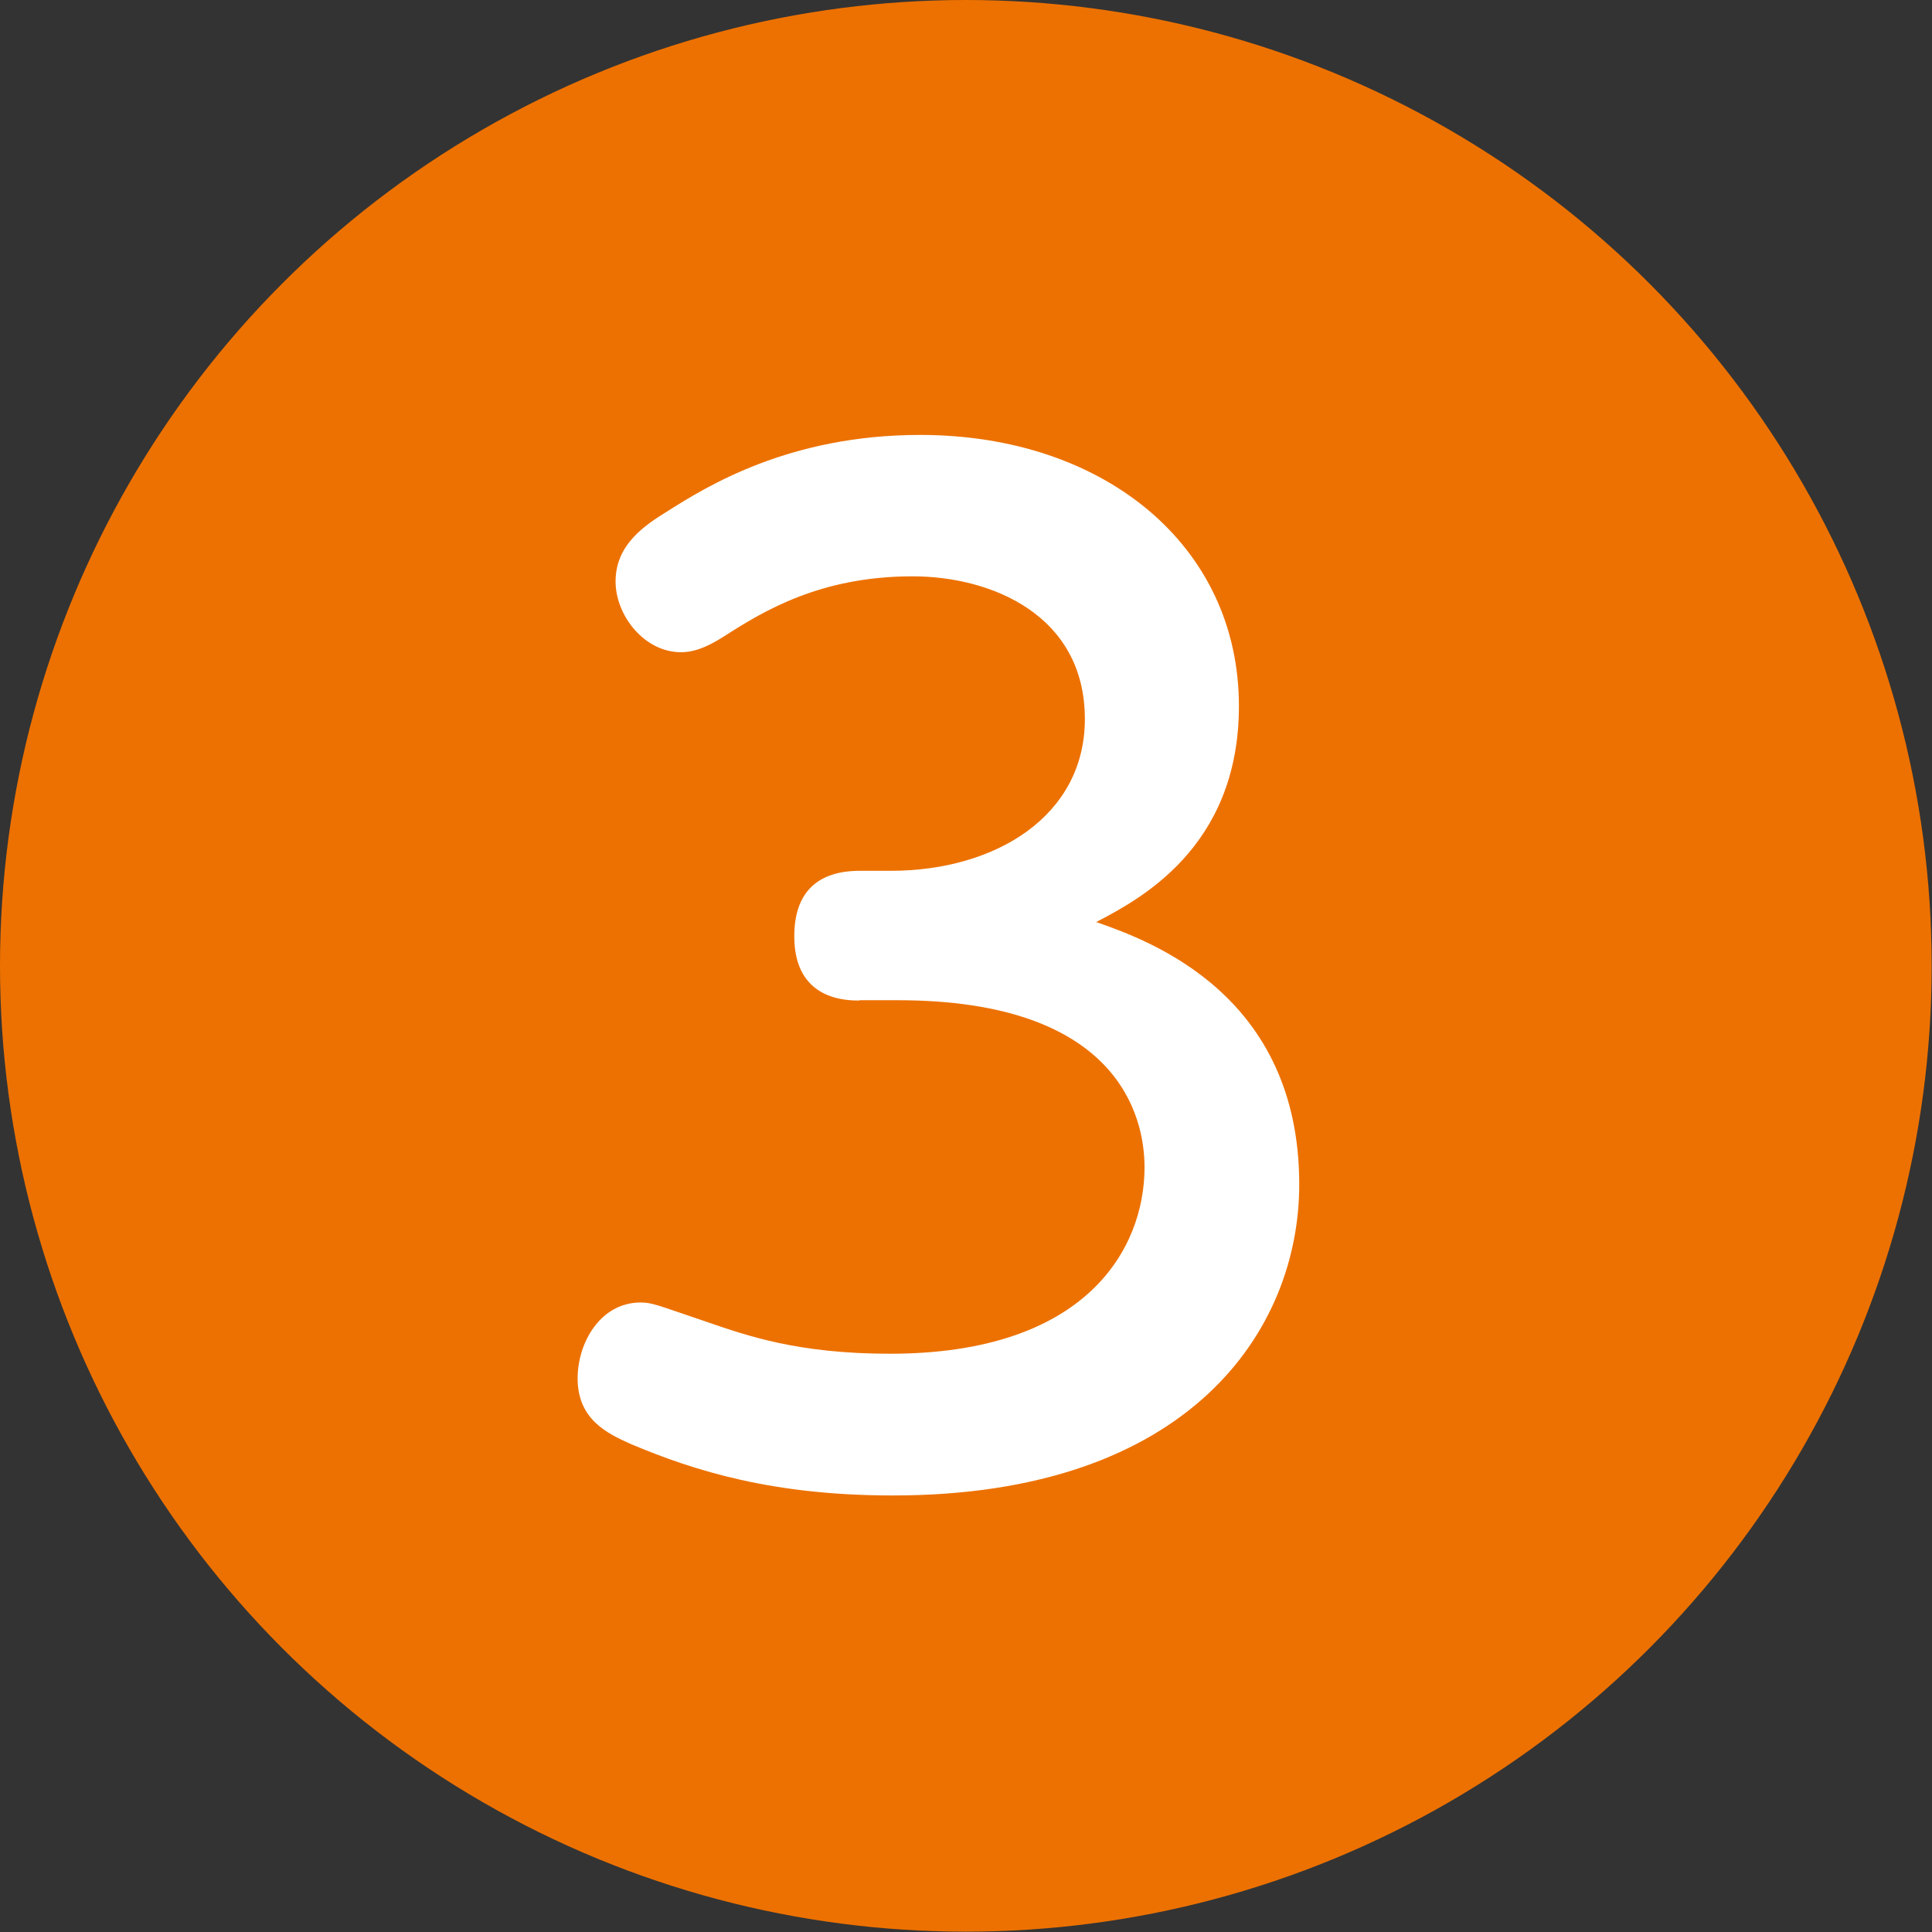
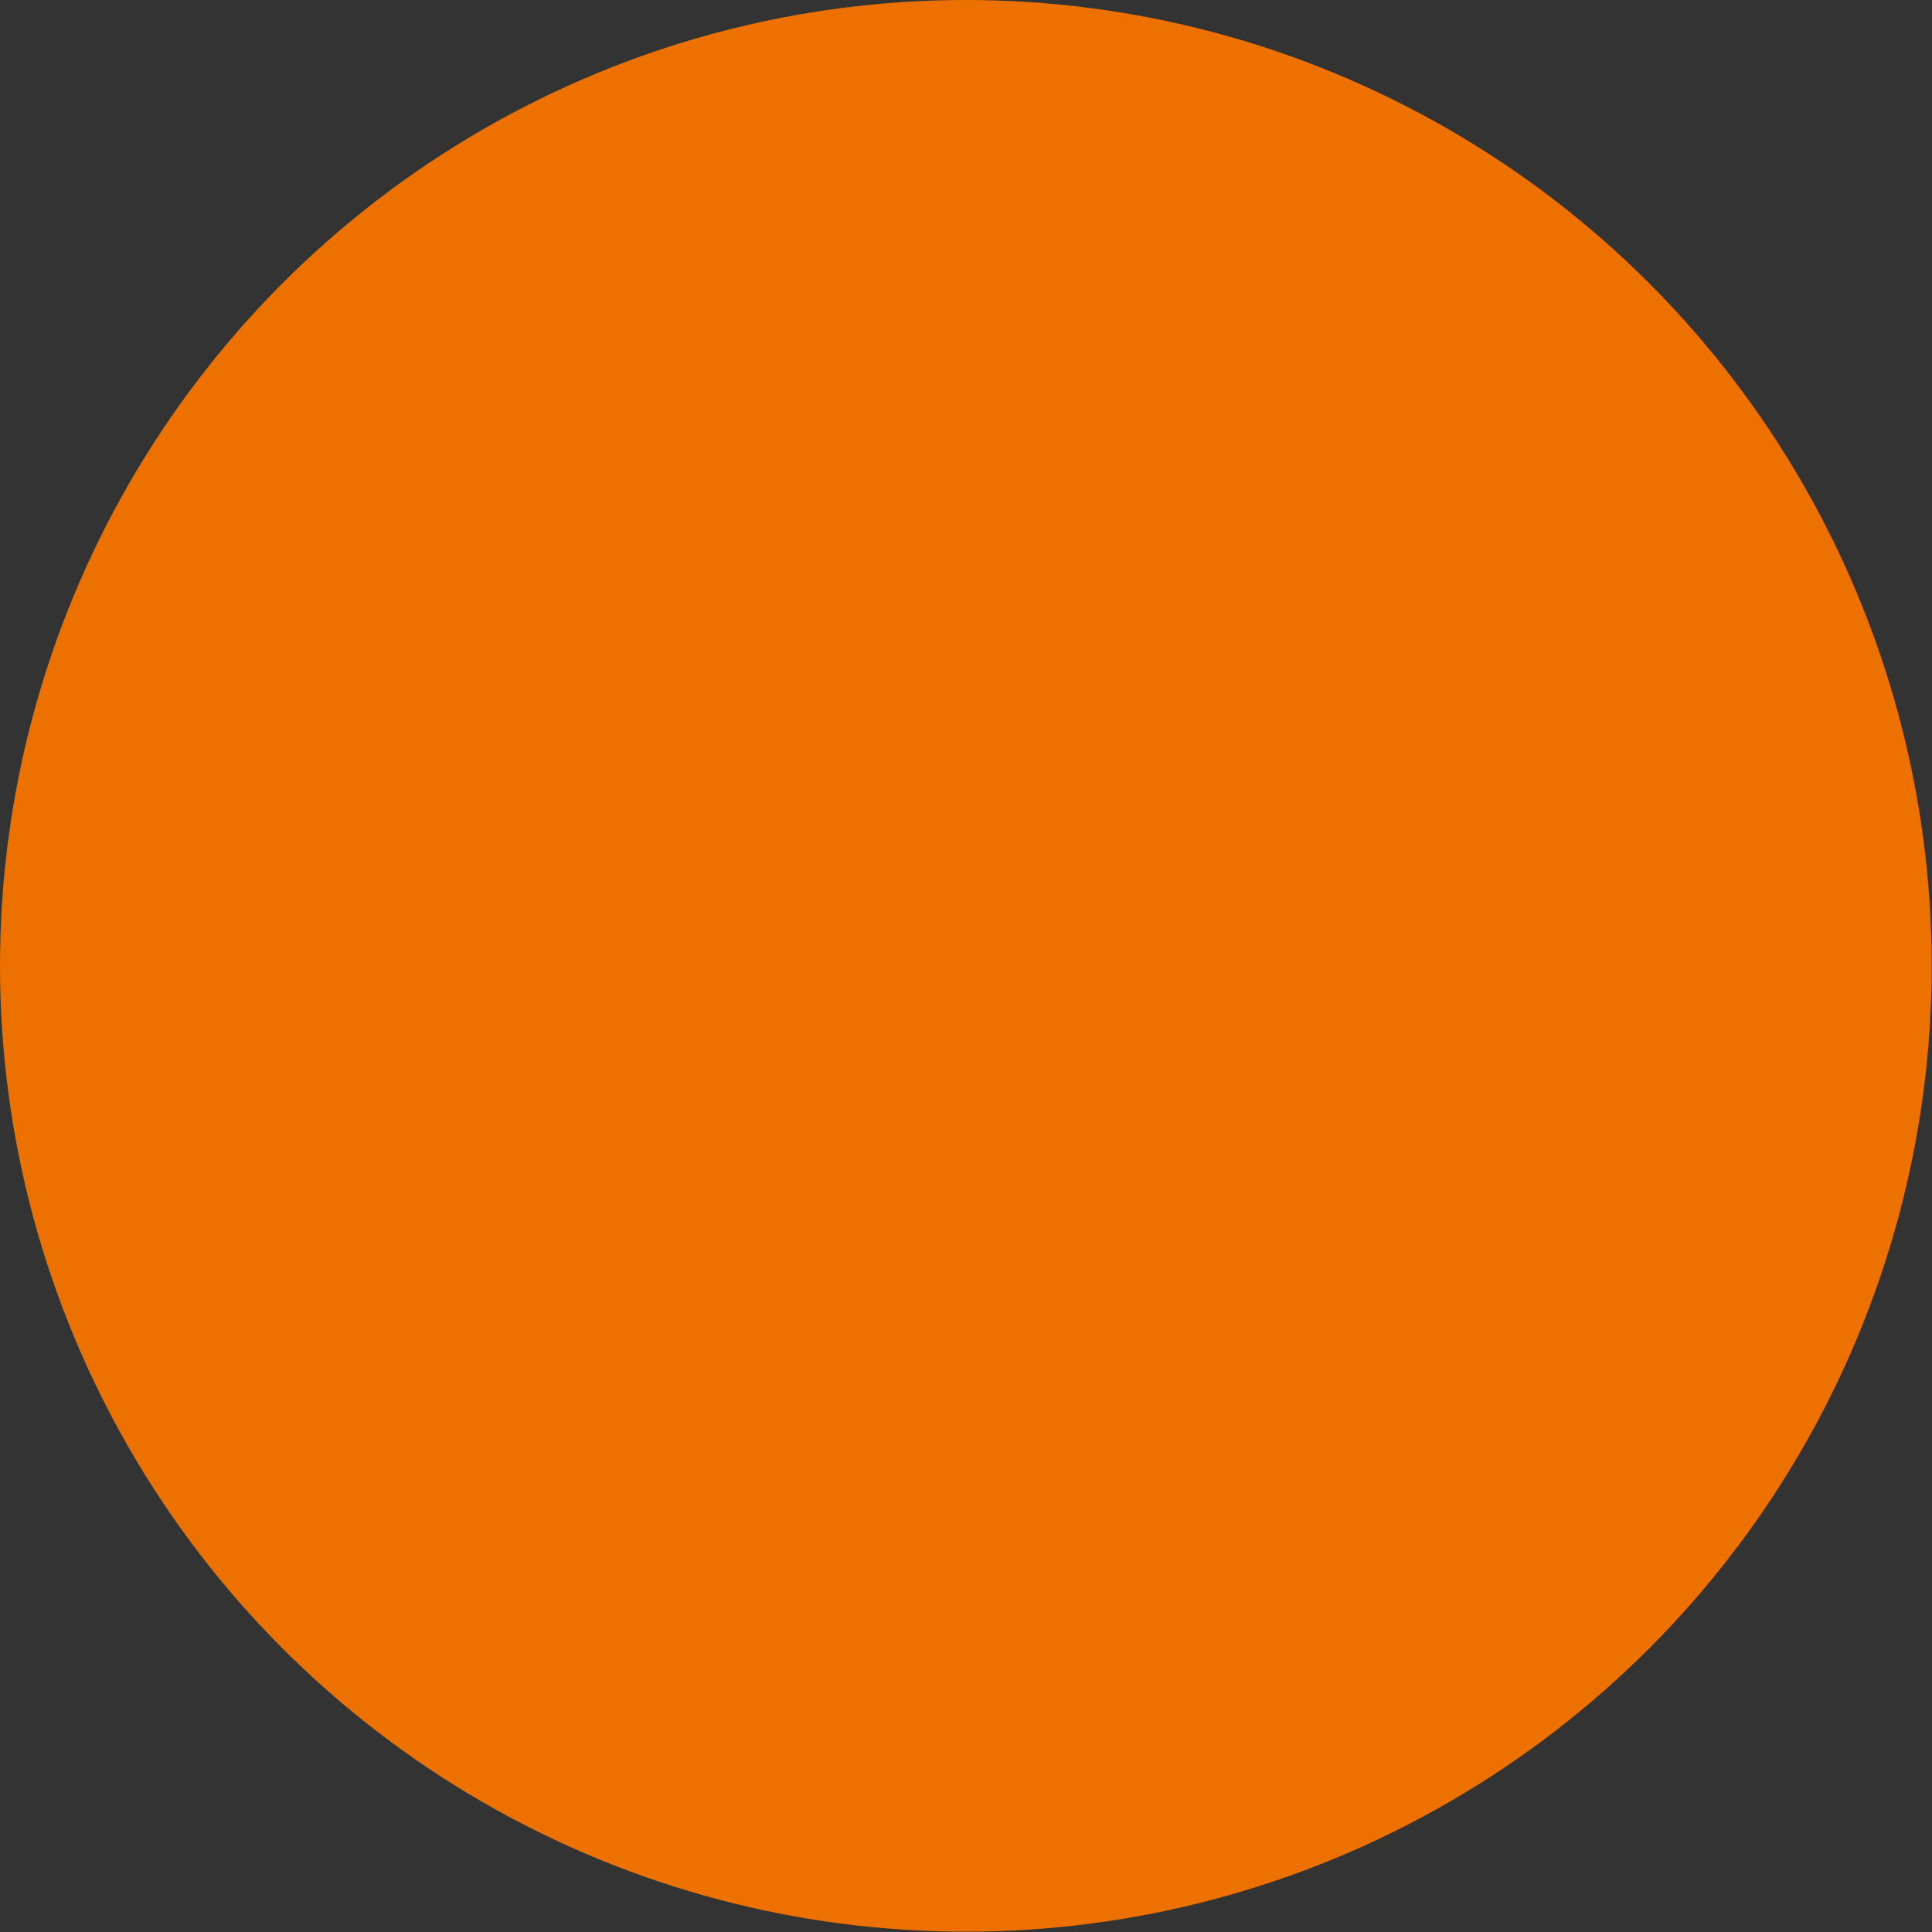
<svg xmlns="http://www.w3.org/2000/svg" id="_レイヤー_2" data-name="レイヤー 2" width="59.57" height="59.57" viewBox="0 0 59.57 59.57">
  <rect x="0" y="0" width="59.57" height="59.57" fill="#333333" stroke="none" />
  <defs>
    <style>
      .cls-1 {
        fill: #fff;
      }

      .cls-2 {
        fill: #ed7100;
      }
    </style>
  </defs>
  <g id="design">
    <g>
      <circle class="cls-2" cx="29.78" cy="29.78" r="29.78" />
-       <path class="cls-1" d="m26.51,30.85c-.4,0-2.02,0-2.02-1.98,0-1.39.75-2.02,2.02-2.02h.95c3.25,0,5.99-1.7,5.99-4.68,0-3.21-2.89-4.4-5.31-4.4-2.85,0-4.6,1.07-5.83,1.86-.32.2-.79.48-1.31.48-1.15,0-2.02-1.15-2.02-2.18,0-1.15.91-1.74,1.62-2.18,1.19-.75,3.73-2.34,7.77-2.34,5.67,0,9.83,3.41,9.83,8.36,0,4.4-3.13,5.99-4.4,6.66,1.7.59,6.26,2.26,6.26,8.09,0,4.48-3.37,9.59-12.53,9.59-3.69,0-6.1-.75-8.09-1.59-.71-.32-1.63-.75-1.63-2.02,0-1.11.71-2.34,1.94-2.34.36,0,.51.08,2.02.59,1.27.44,2.85.99,5.67.99,6.07,0,7.85-3.25,7.85-5.75,0-1.59-.83-5.15-7.61-5.15h-1.19Z" />
    </g>
  </g>
</svg>